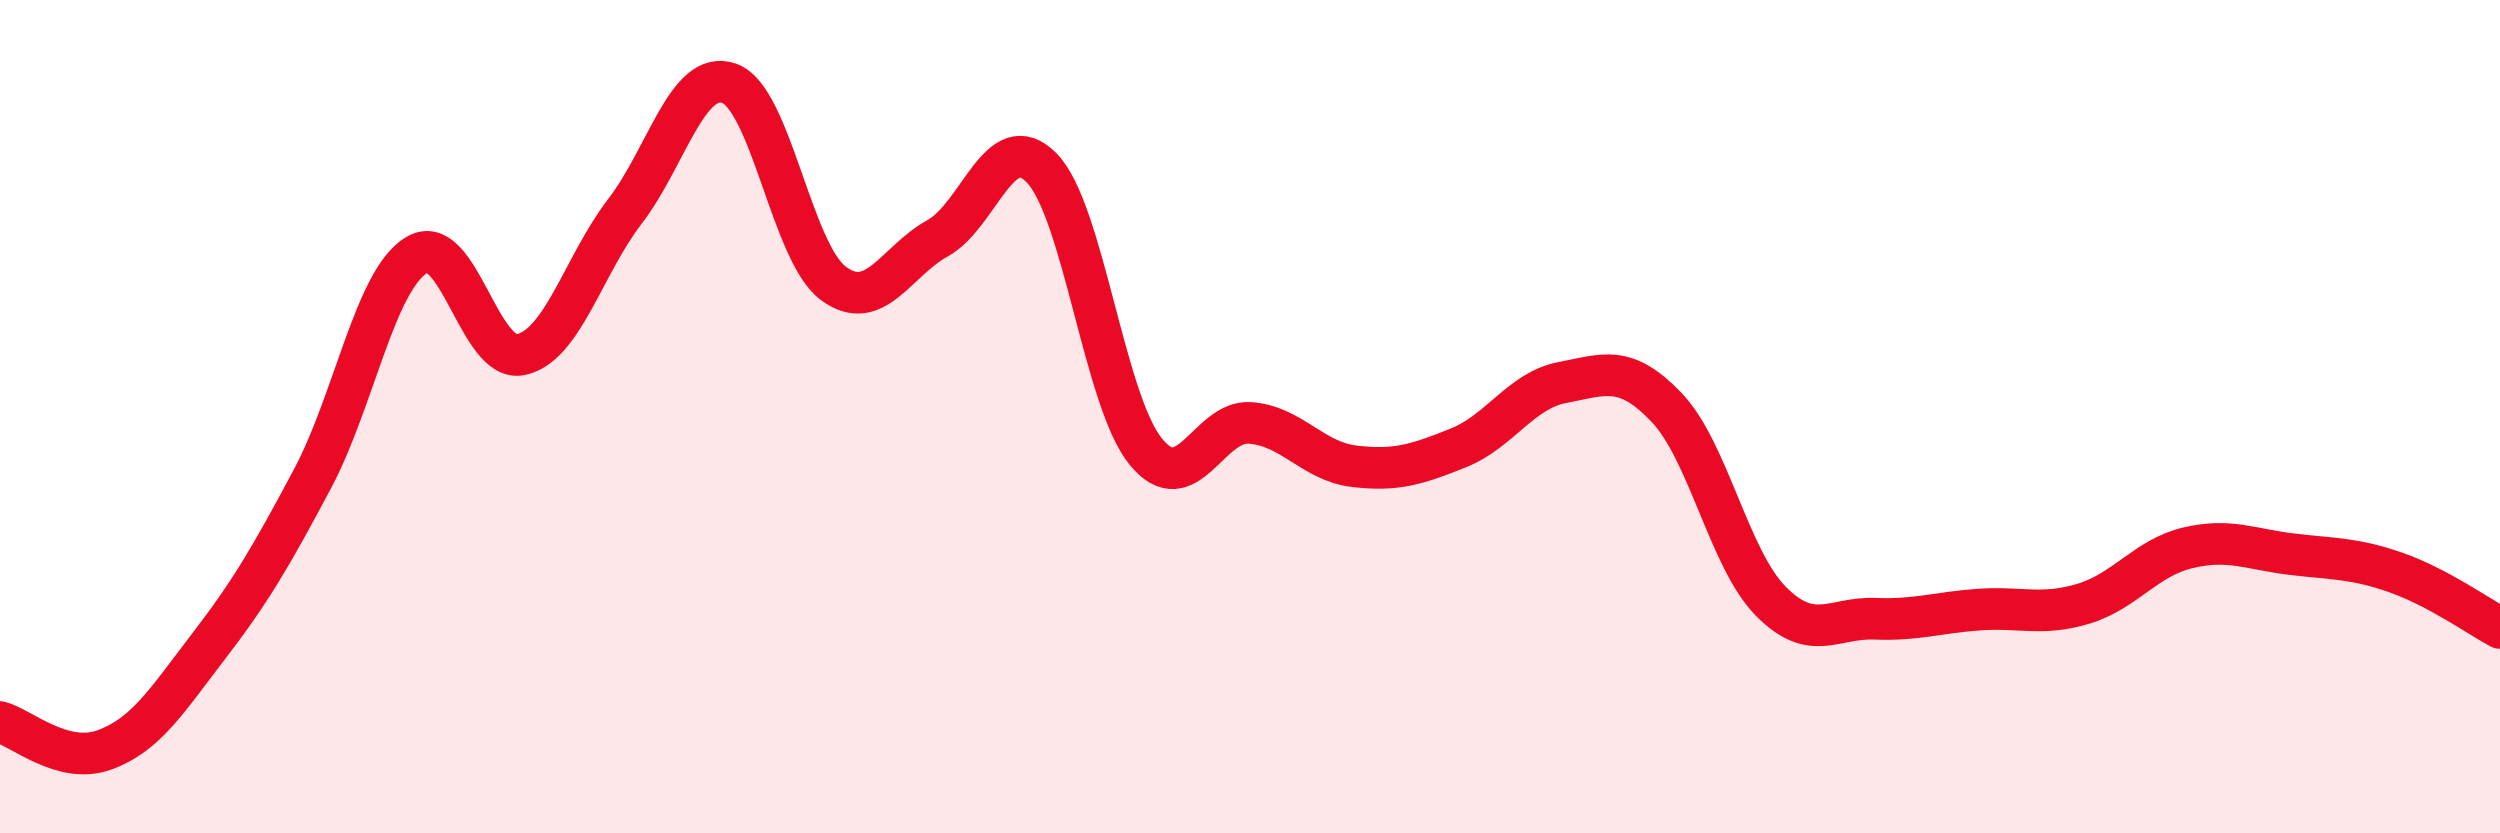
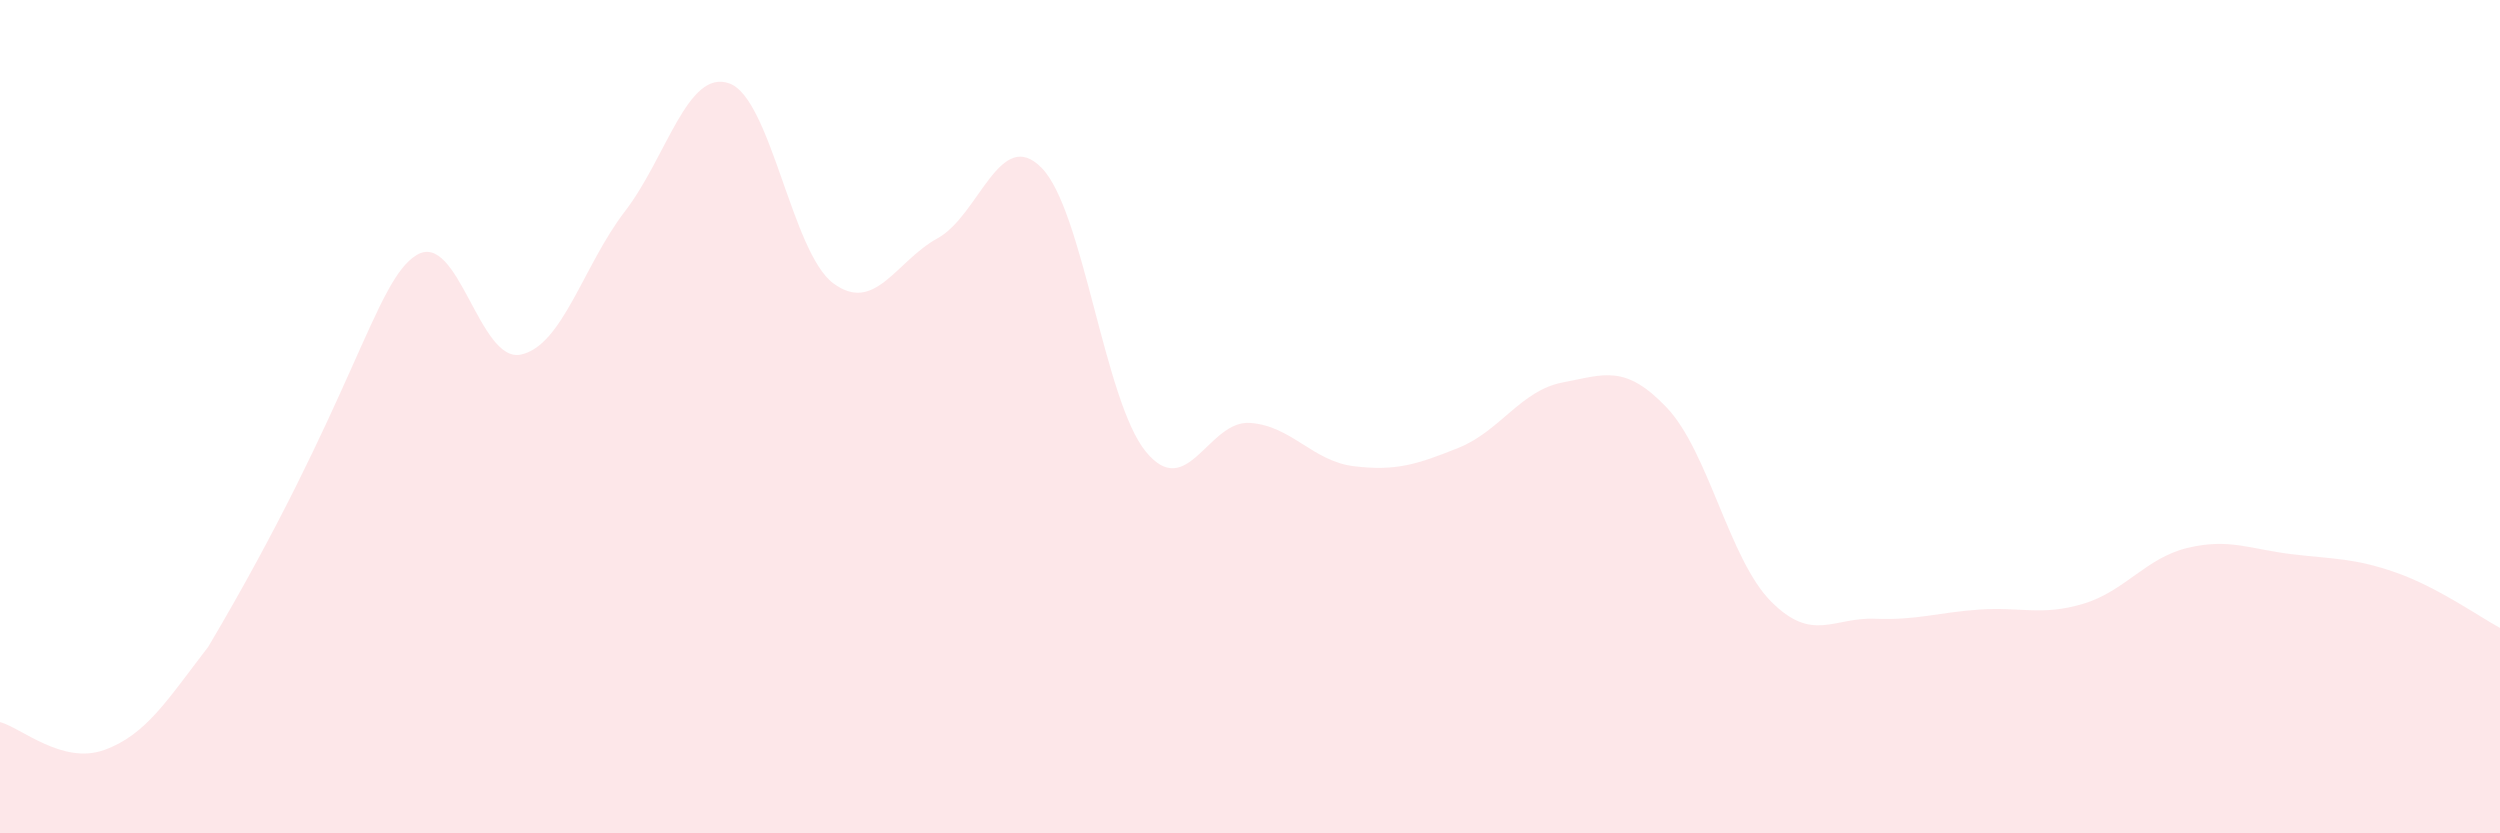
<svg xmlns="http://www.w3.org/2000/svg" width="60" height="20" viewBox="0 0 60 20">
-   <path d="M 0,17.33 C 0.5,17.46 1.5,18.36 2.5,18 C 3.5,17.64 4,16.82 5,15.52 C 6,14.22 6.5,13.37 7.5,11.49 C 8.5,9.61 9,6.72 10,6.12 C 11,5.52 11.5,8.72 12.5,8.51 C 13.5,8.3 14,6.37 15,5.07 C 16,3.77 16.5,1.65 17.5,2 C 18.5,2.35 19,6.06 20,6.8 C 21,7.54 21.5,6.27 22.5,5.72 C 23.5,5.17 24,3.01 25,4.03 C 26,5.05 26.5,9.62 27.5,10.84 C 28.5,12.06 29,10.08 30,10.15 C 31,10.22 31.5,11.07 32.5,11.19 C 33.5,11.31 34,11.15 35,10.75 C 36,10.35 36.5,9.37 37.5,9.18 C 38.5,8.99 39,8.73 40,9.78 C 41,10.83 41.5,13.42 42.5,14.43 C 43.5,15.44 44,14.81 45,14.85 C 46,14.89 46.5,14.7 47.5,14.63 C 48.5,14.56 49,14.79 50,14.49 C 51,14.19 51.5,13.39 52.5,13.15 C 53.5,12.91 54,13.18 55,13.3 C 56,13.42 56.5,13.39 57.5,13.74 C 58.5,14.09 59.5,14.8 60,15.07L60 20L0 20Z" fill="#EB0A25" opacity="0.1" stroke-linecap="round" stroke-linejoin="round" />
-   <path d="M 0,17.33 C 0.5,17.46 1.5,18.36 2.5,18 C 3.5,17.64 4,16.82 5,15.52 C 6,14.22 6.5,13.37 7.5,11.49 C 8.5,9.61 9,6.72 10,6.12 C 11,5.52 11.5,8.72 12.5,8.51 C 13.5,8.3 14,6.37 15,5.07 C 16,3.77 16.5,1.65 17.5,2 C 18.5,2.35 19,6.06 20,6.8 C 21,7.54 21.5,6.27 22.5,5.72 C 23.5,5.17 24,3.01 25,4.03 C 26,5.05 26.5,9.62 27.5,10.84 C 28.5,12.06 29,10.08 30,10.15 C 31,10.22 31.5,11.07 32.5,11.19 C 33.5,11.31 34,11.15 35,10.75 C 36,10.35 36.5,9.37 37.5,9.18 C 38.5,8.99 39,8.73 40,9.78 C 41,10.83 41.5,13.42 42.5,14.43 C 43.5,15.44 44,14.81 45,14.85 C 46,14.89 46.5,14.7 47.5,14.63 C 48.5,14.56 49,14.79 50,14.49 C 51,14.19 51.5,13.39 52.5,13.15 C 53.5,12.91 54,13.18 55,13.3 C 56,13.42 56.5,13.39 57.5,13.74 C 58.5,14.09 59.5,14.8 60,15.07" stroke="#EB0A25" stroke-width="1" fill="none" stroke-linecap="round" stroke-linejoin="round" />
+   <path d="M 0,17.33 C 0.5,17.46 1.5,18.36 2.5,18 C 3.5,17.64 4,16.82 5,15.52 C 8.5,9.61 9,6.72 10,6.12 C 11,5.52 11.5,8.72 12.5,8.51 C 13.5,8.3 14,6.37 15,5.07 C 16,3.77 16.5,1.65 17.5,2 C 18.5,2.35 19,6.06 20,6.8 C 21,7.54 21.5,6.27 22.5,5.72 C 23.5,5.17 24,3.01 25,4.03 C 26,5.05 26.5,9.62 27.5,10.84 C 28.5,12.06 29,10.08 30,10.15 C 31,10.22 31.5,11.07 32.5,11.19 C 33.5,11.31 34,11.15 35,10.75 C 36,10.35 36.5,9.37 37.5,9.18 C 38.5,8.99 39,8.73 40,9.78 C 41,10.83 41.5,13.42 42.5,14.43 C 43.5,15.44 44,14.81 45,14.85 C 46,14.89 46.5,14.7 47.5,14.63 C 48.5,14.56 49,14.79 50,14.49 C 51,14.19 51.5,13.39 52.5,13.15 C 53.5,12.91 54,13.18 55,13.3 C 56,13.42 56.5,13.39 57.5,13.74 C 58.5,14.09 59.5,14.8 60,15.07L60 20L0 20Z" fill="#EB0A25" opacity="0.1" stroke-linecap="round" stroke-linejoin="round" />
</svg>